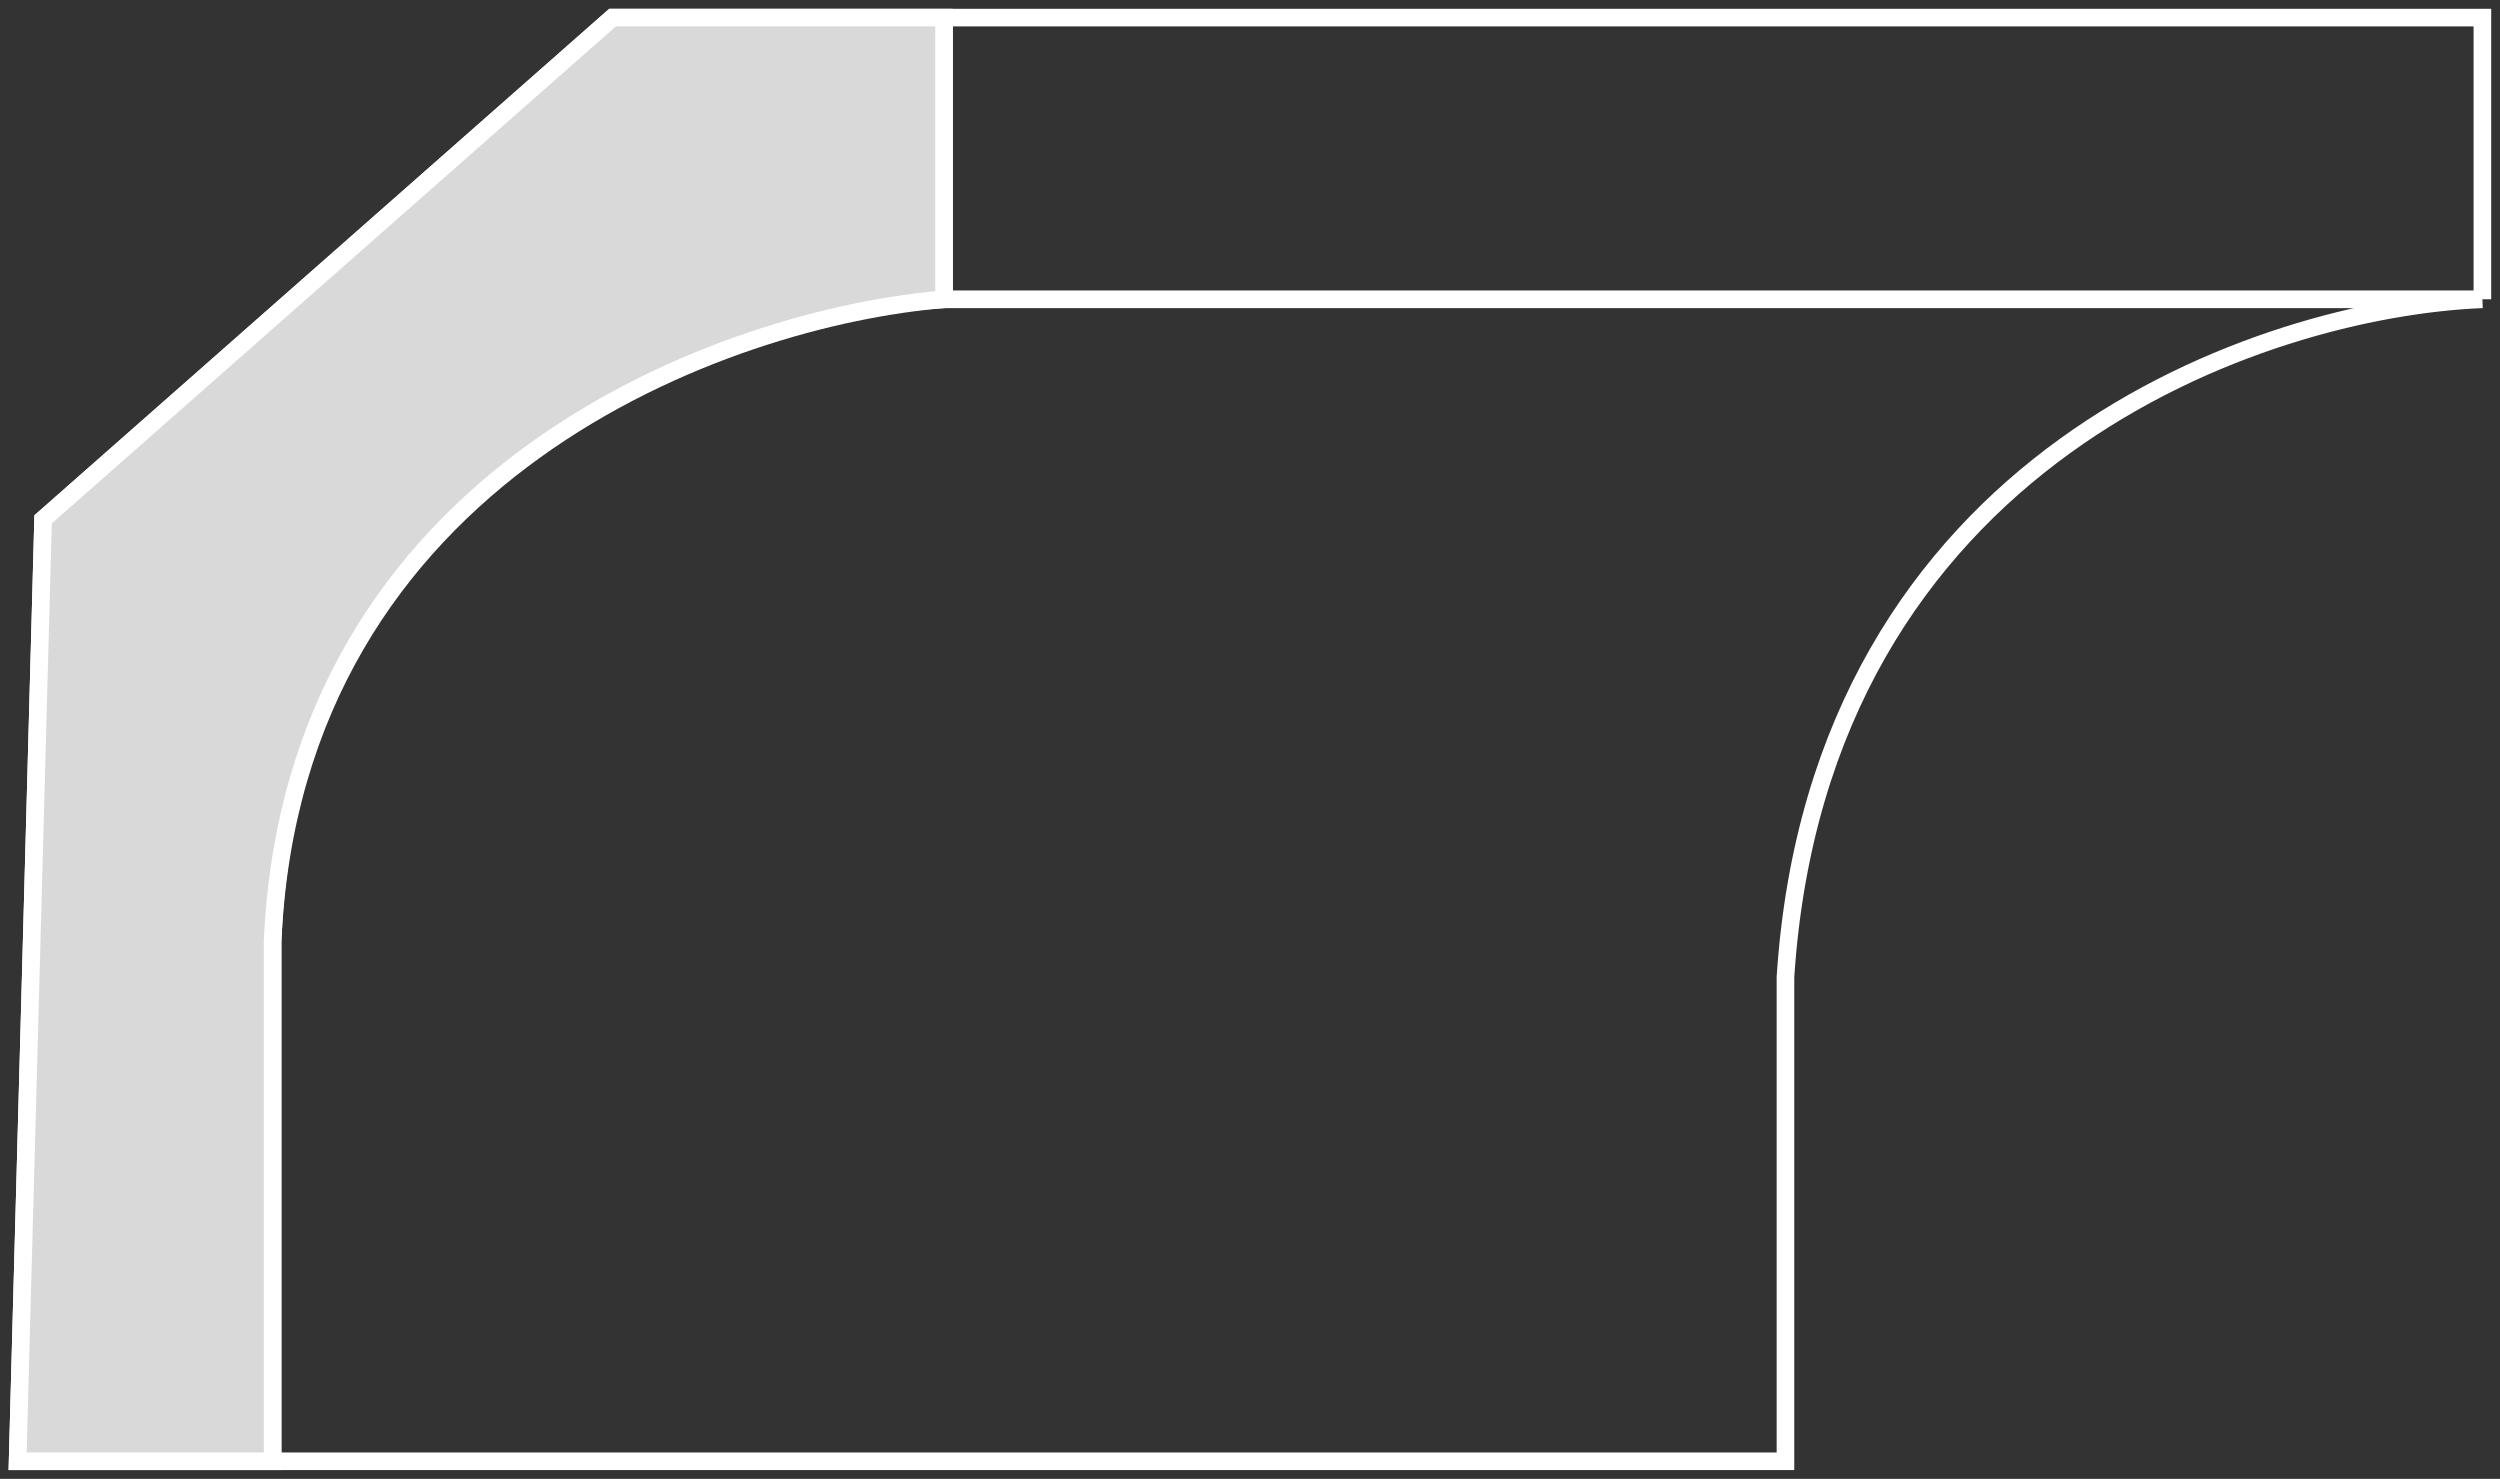
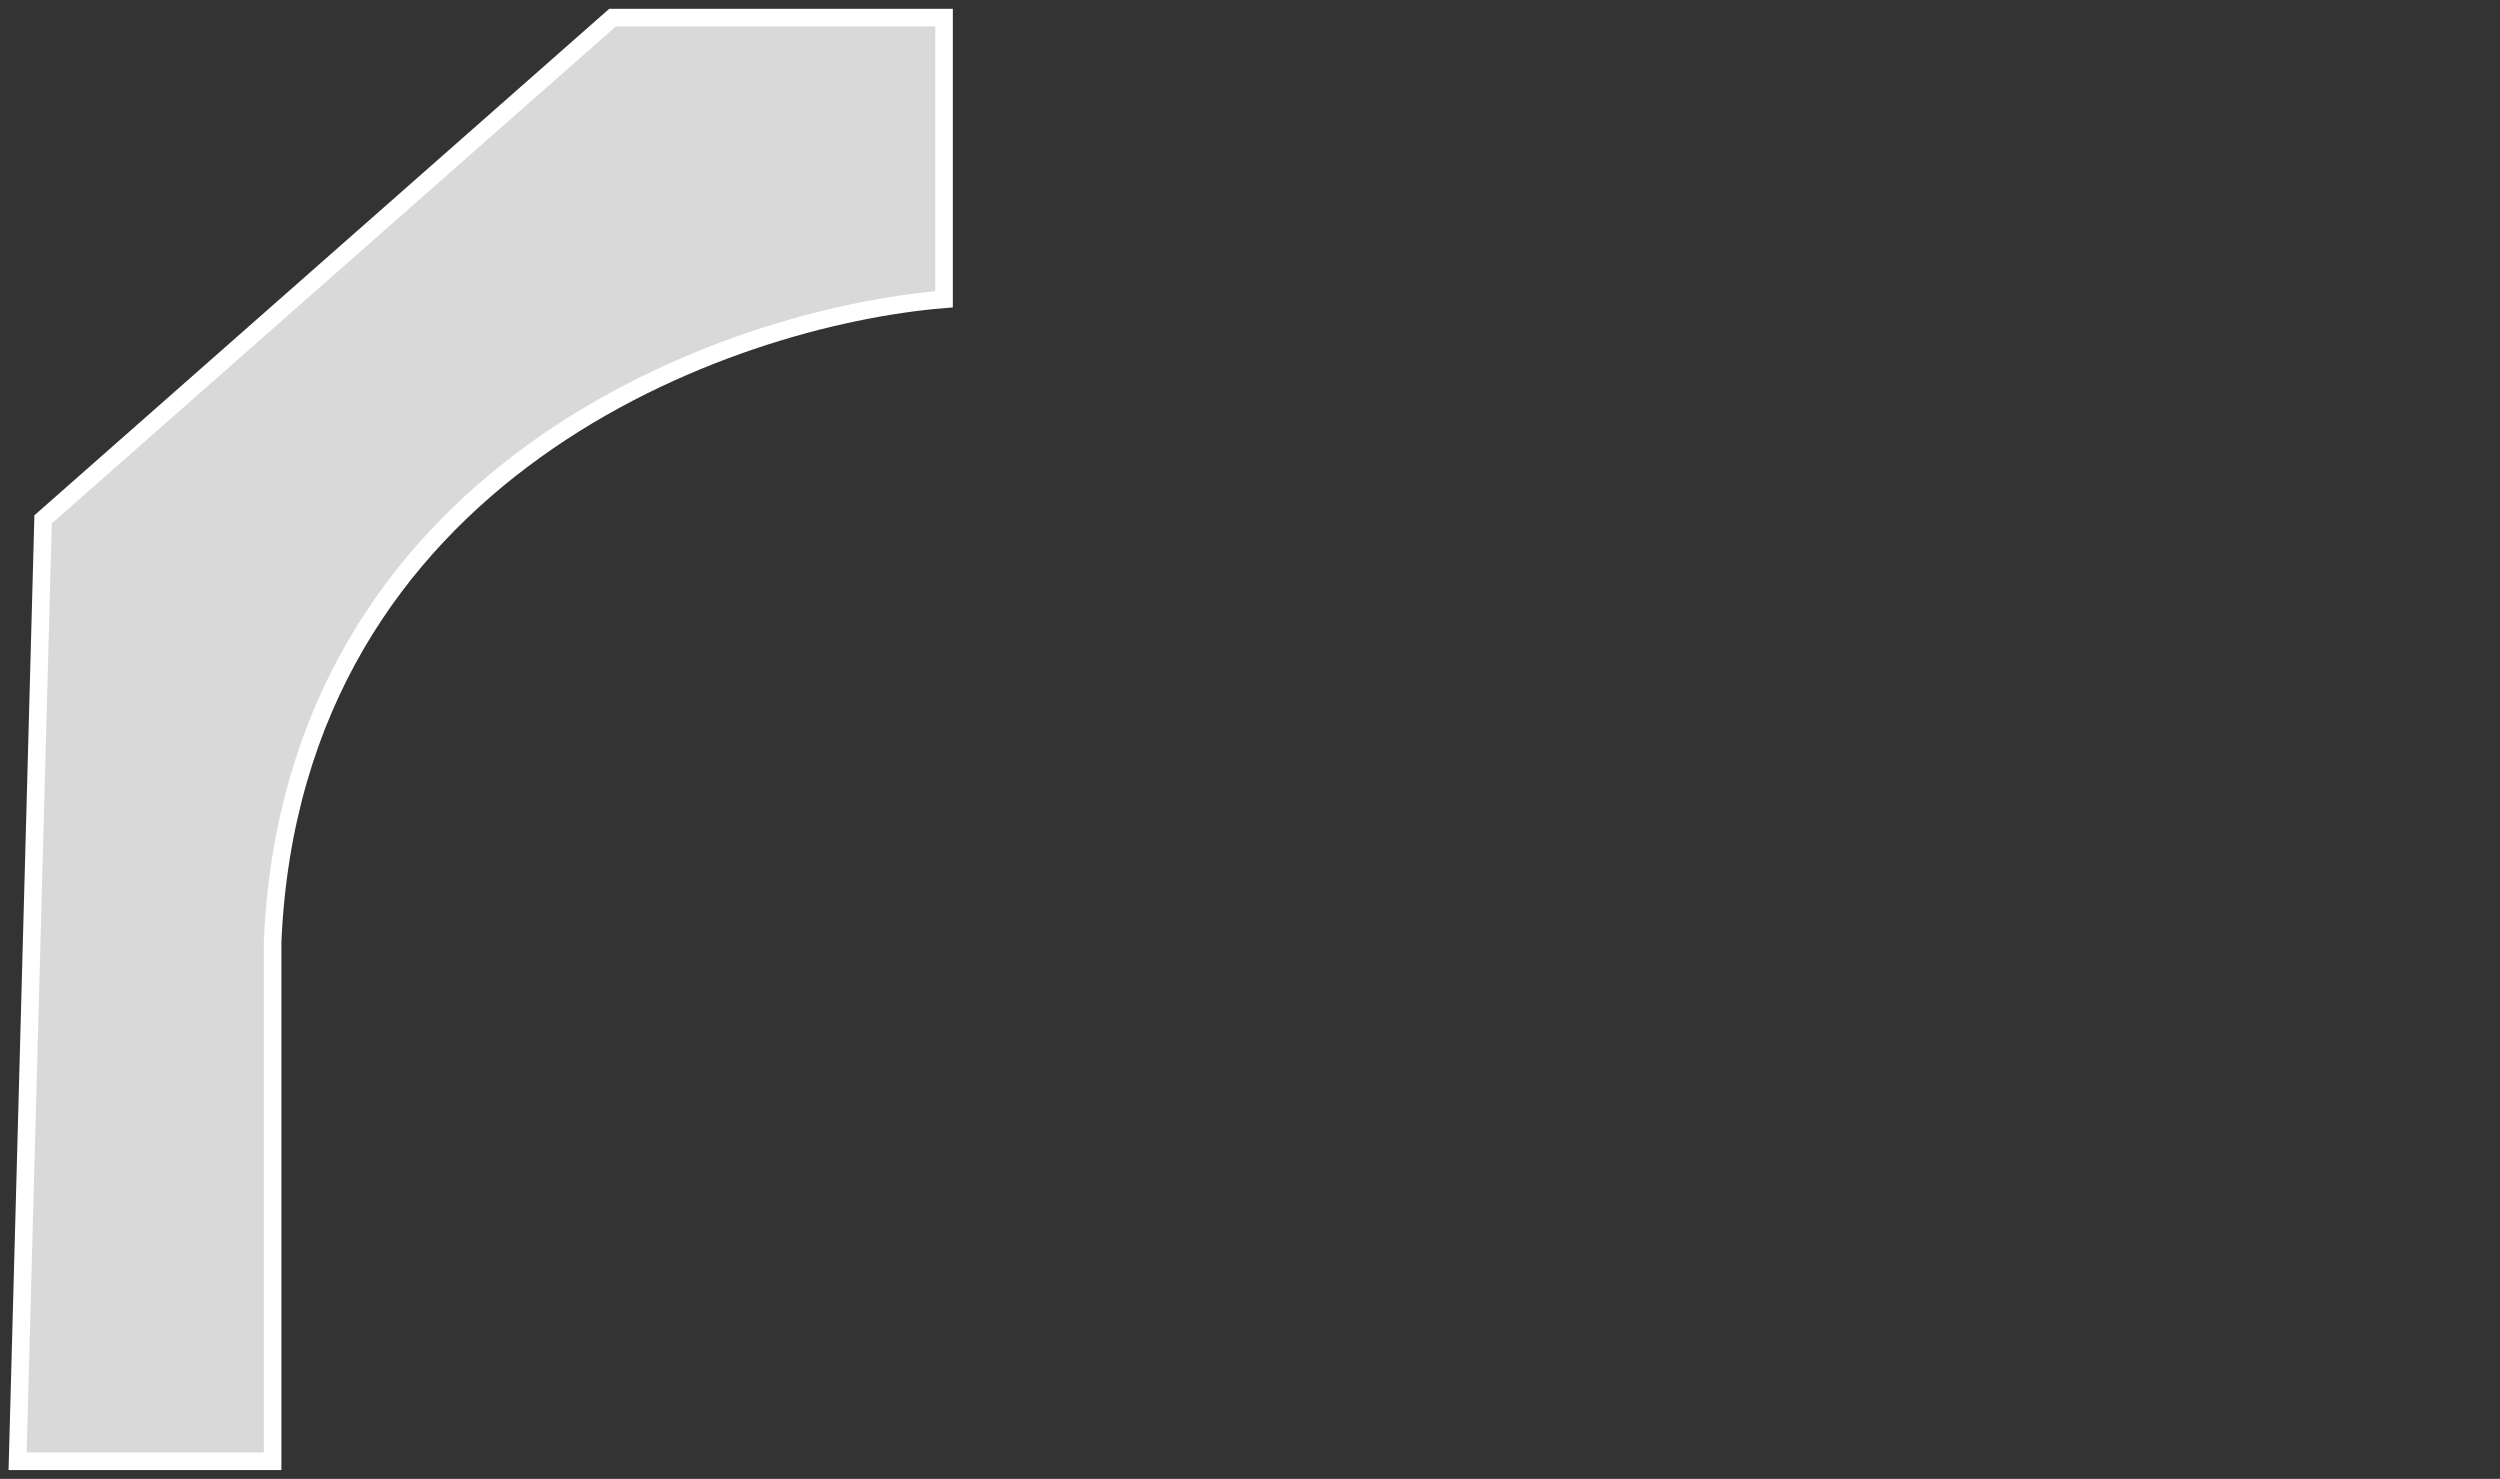
<svg xmlns="http://www.w3.org/2000/svg" width="142" height="84" viewBox="0 0 142 84" fill="none">
  <rect x="0" y="0" width="142" height="84" fill="#333333" stroke="none" />
-   <path d="M53.621 1V17M53.621 1H141V17M53.621 1H34.793L2.448 29.5L1 83H15.483M53.621 17C41.552 17.667 16.448 26.5 15.483 53.5V83M53.621 17H141M15.483 83H101.414V55.5C103.345 25.9 128.609 17.5 141 17" stroke="white" />
  <path d="M2.448 29.5L1 83H15.483V53.5C16.641 26.7 41.391 18 53.621 17V1H34.793L2.448 29.5Z" fill="#D9D9D9" stroke="white" />
</svg>